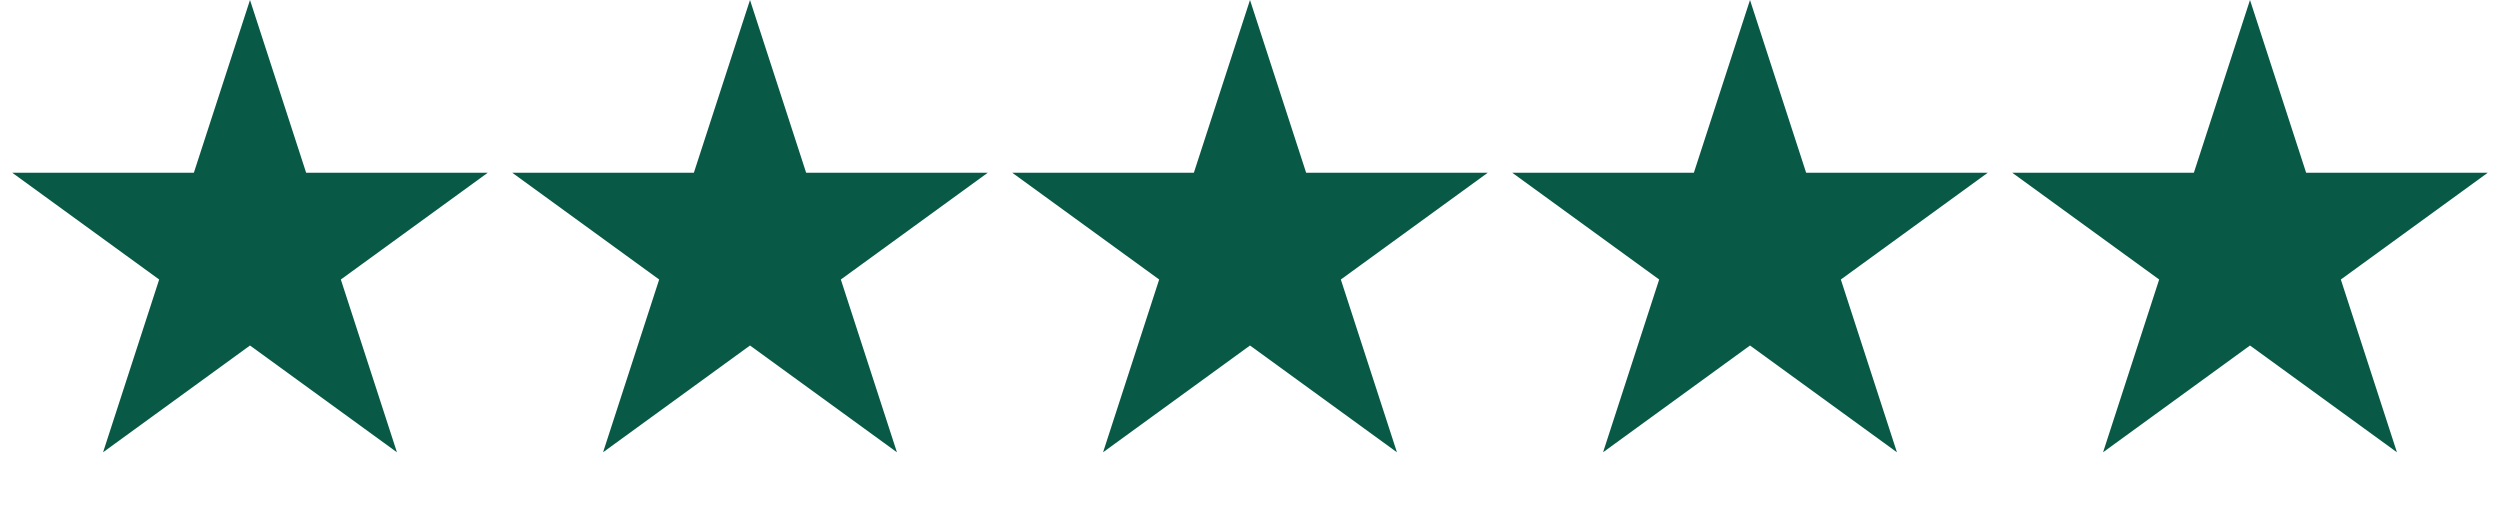
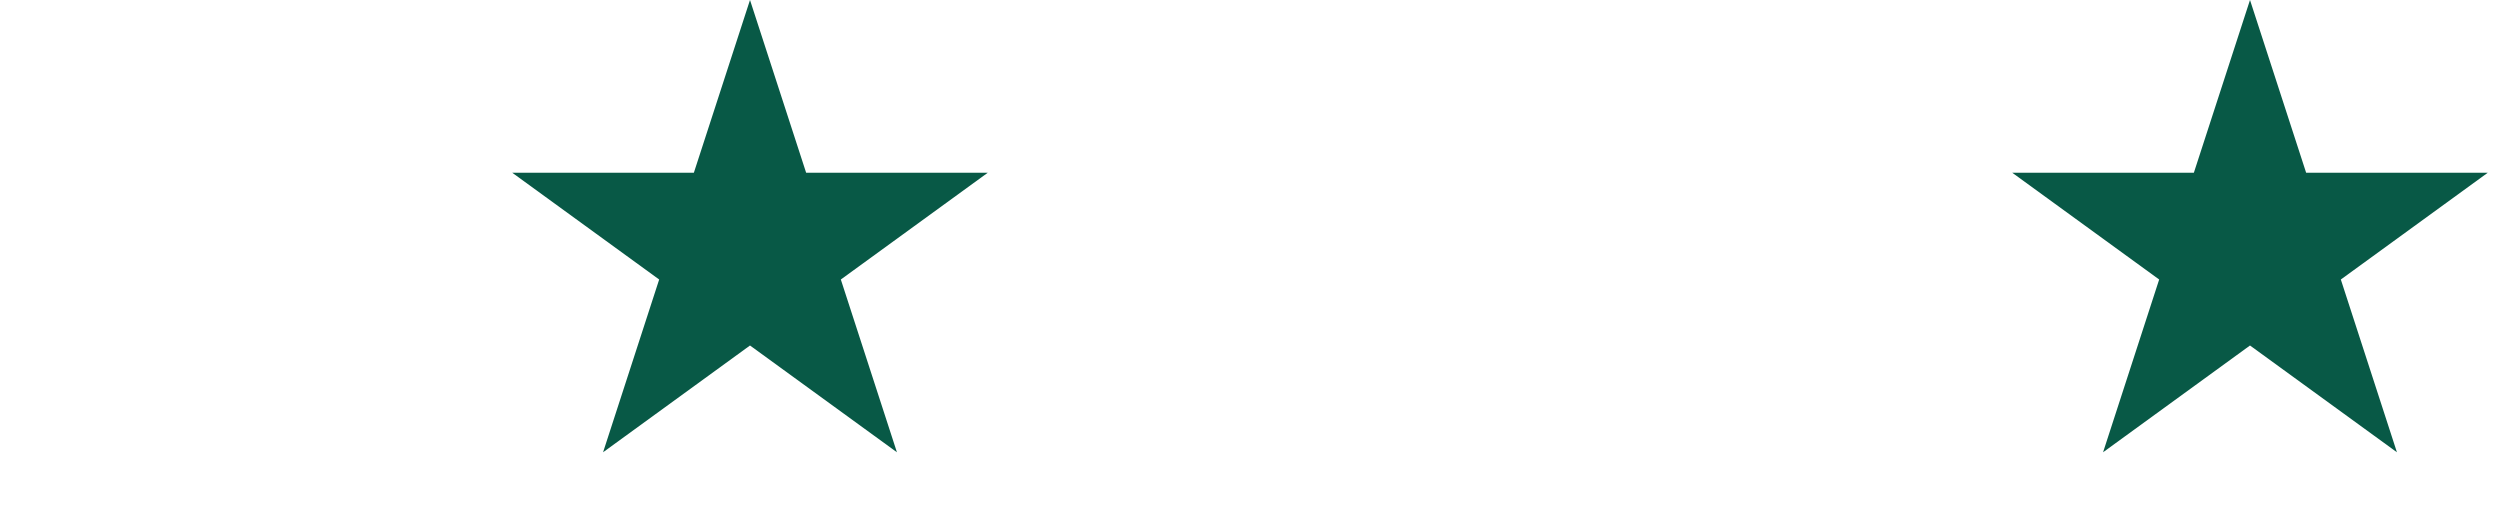
<svg xmlns="http://www.w3.org/2000/svg" width="66" height="14" viewBox="0 0 66 14" fill="none">
-   <path d="M6.6 0L8.082 4.56L12.877 4.56L8.998 7.379L10.479 11.94L6.6 9.121L2.721 11.94L4.202 7.379L0.323 4.56L5.118 4.56L6.6 0Z" fill="#085946" />
  <path d="M19.8 0L21.282 4.56L26.077 4.56L22.198 7.379L23.679 11.94L19.8 9.121L15.921 11.94L17.402 7.379L13.523 4.56L18.318 4.56L19.8 0Z" fill="#085946" />
-   <path d="M33 0L34.482 4.56L39.277 4.56L35.398 7.379L36.879 11.94L33 9.121L29.121 11.94L30.602 7.379L26.723 4.56L31.518 4.56L33 0Z" fill="#085946" />
-   <path d="M46.2 0L47.682 4.56L52.477 4.56L48.598 7.379L50.079 11.94L46.2 9.121L42.321 11.94L43.802 7.379L39.923 4.56L44.718 4.56L46.2 0Z" fill="#085946" />
  <path d="M59.4 0L60.882 4.56L65.677 4.56L61.798 7.379L63.279 11.94L59.4 9.121L55.521 11.94L57.002 7.379L53.123 4.56L57.918 4.56L59.4 0Z" fill="#085946" />
</svg>